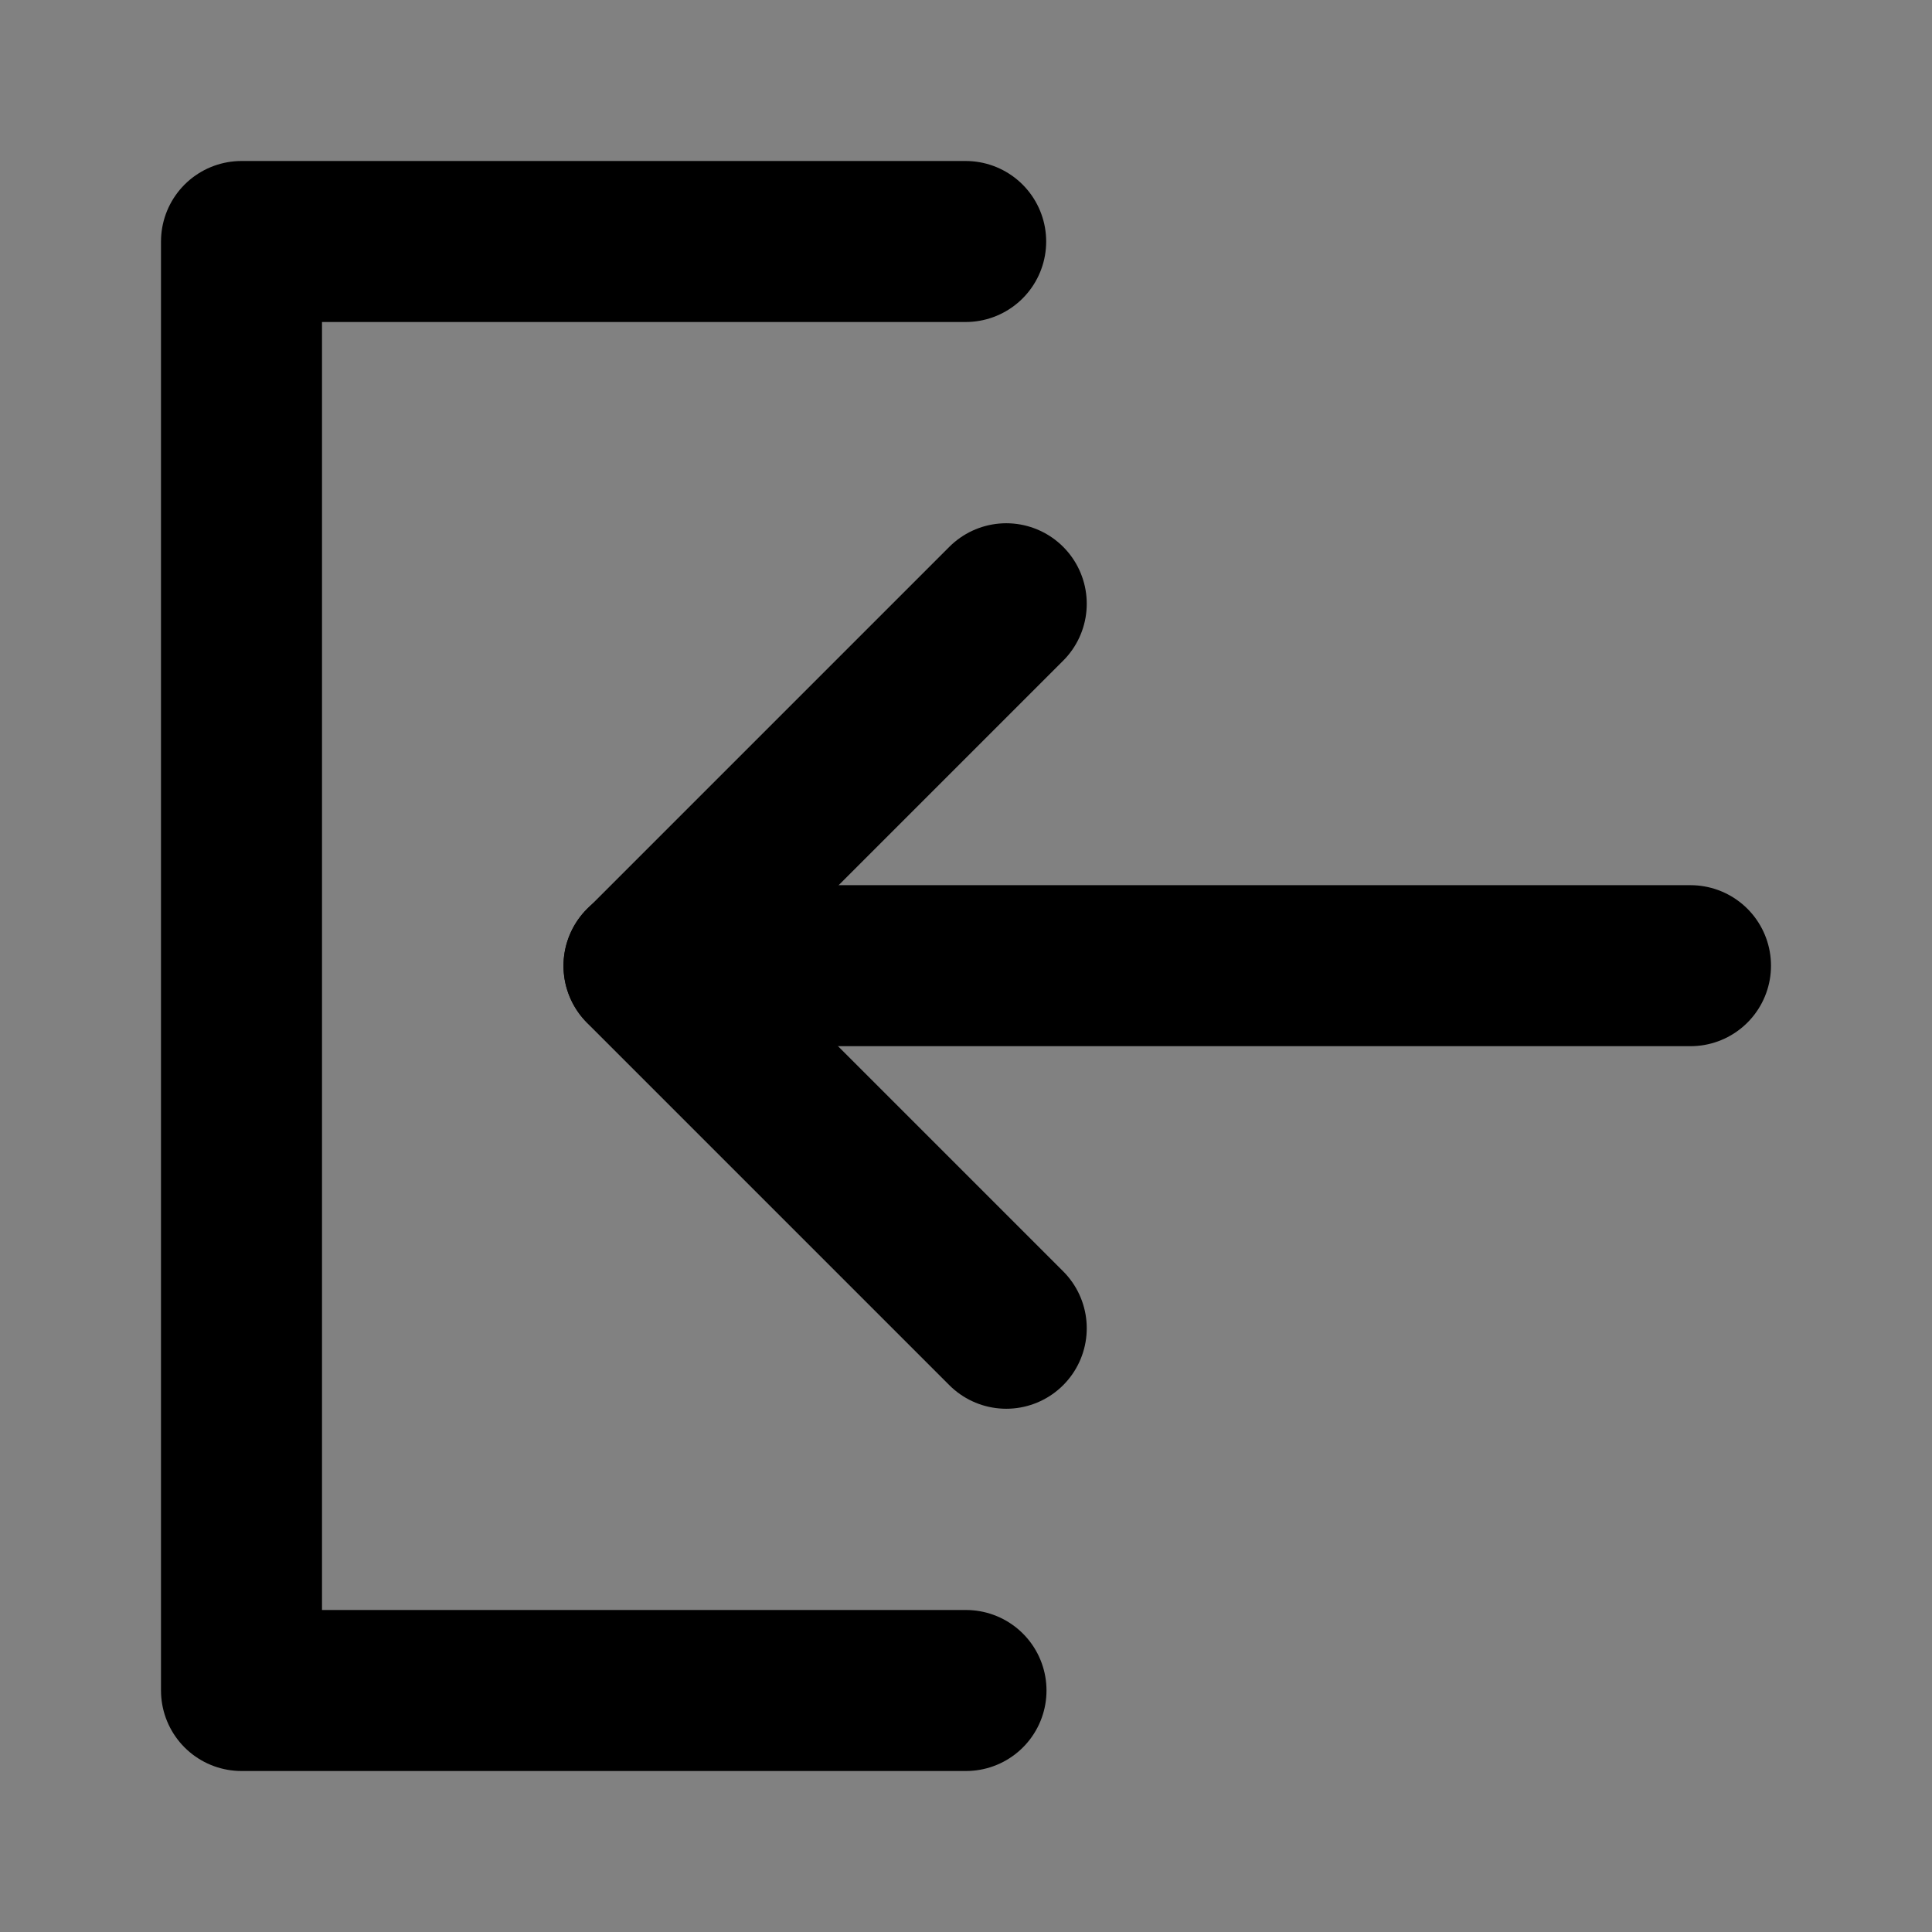
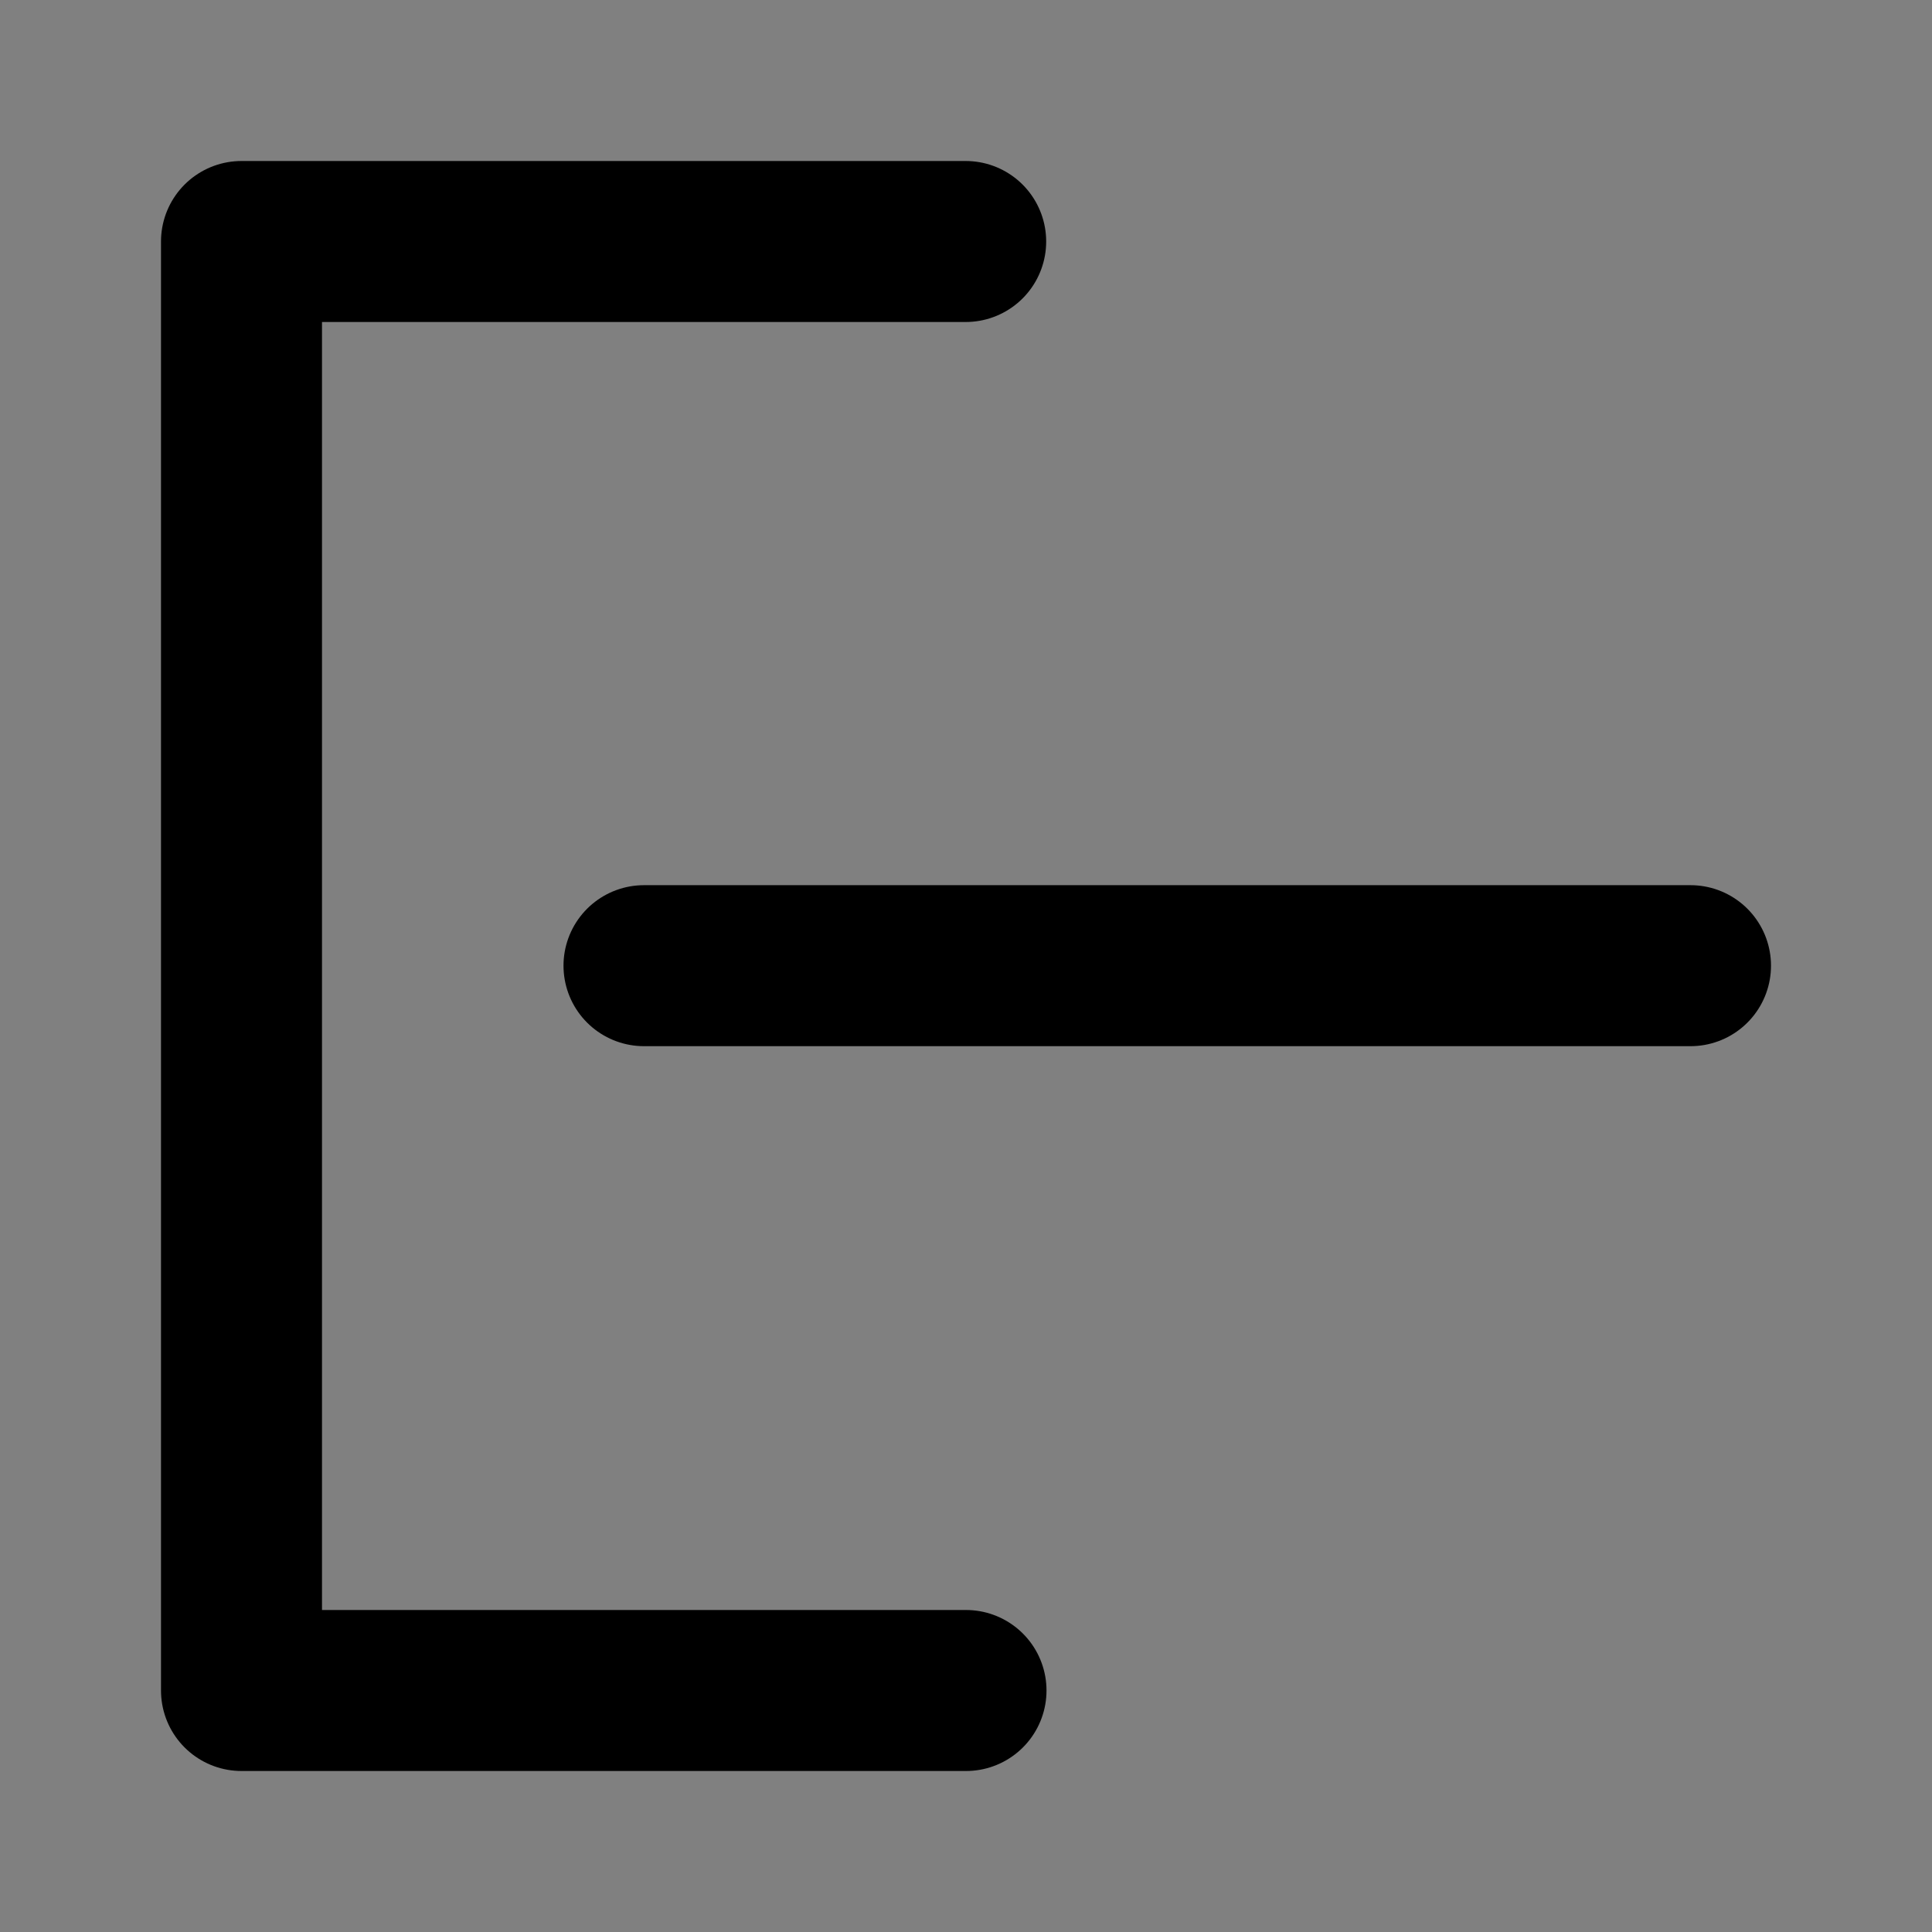
<svg xmlns="http://www.w3.org/2000/svg" width="800px" height="800px" viewBox="0 0 48 48" fill="none">
  <rect x="0" y="0" width="48" height="48" fill="#808080" stroke="none" />
-   <rect width="48" height="48" fill="white" fill-opacity="0.01" />
  <path d="M23.992 6L6 6L6 42H24" stroke="#000000" stroke-width="4" stroke-linecap="round" stroke-linejoin="round" />
-   <path d="M25 33L16 24L25 15" stroke="#000000" stroke-width="4" stroke-linecap="round" stroke-linejoin="round" />
  <path d="M42 23.992L16 23.992" stroke="#000000" stroke-width="4" stroke-linecap="round" stroke-linejoin="round" />
</svg>